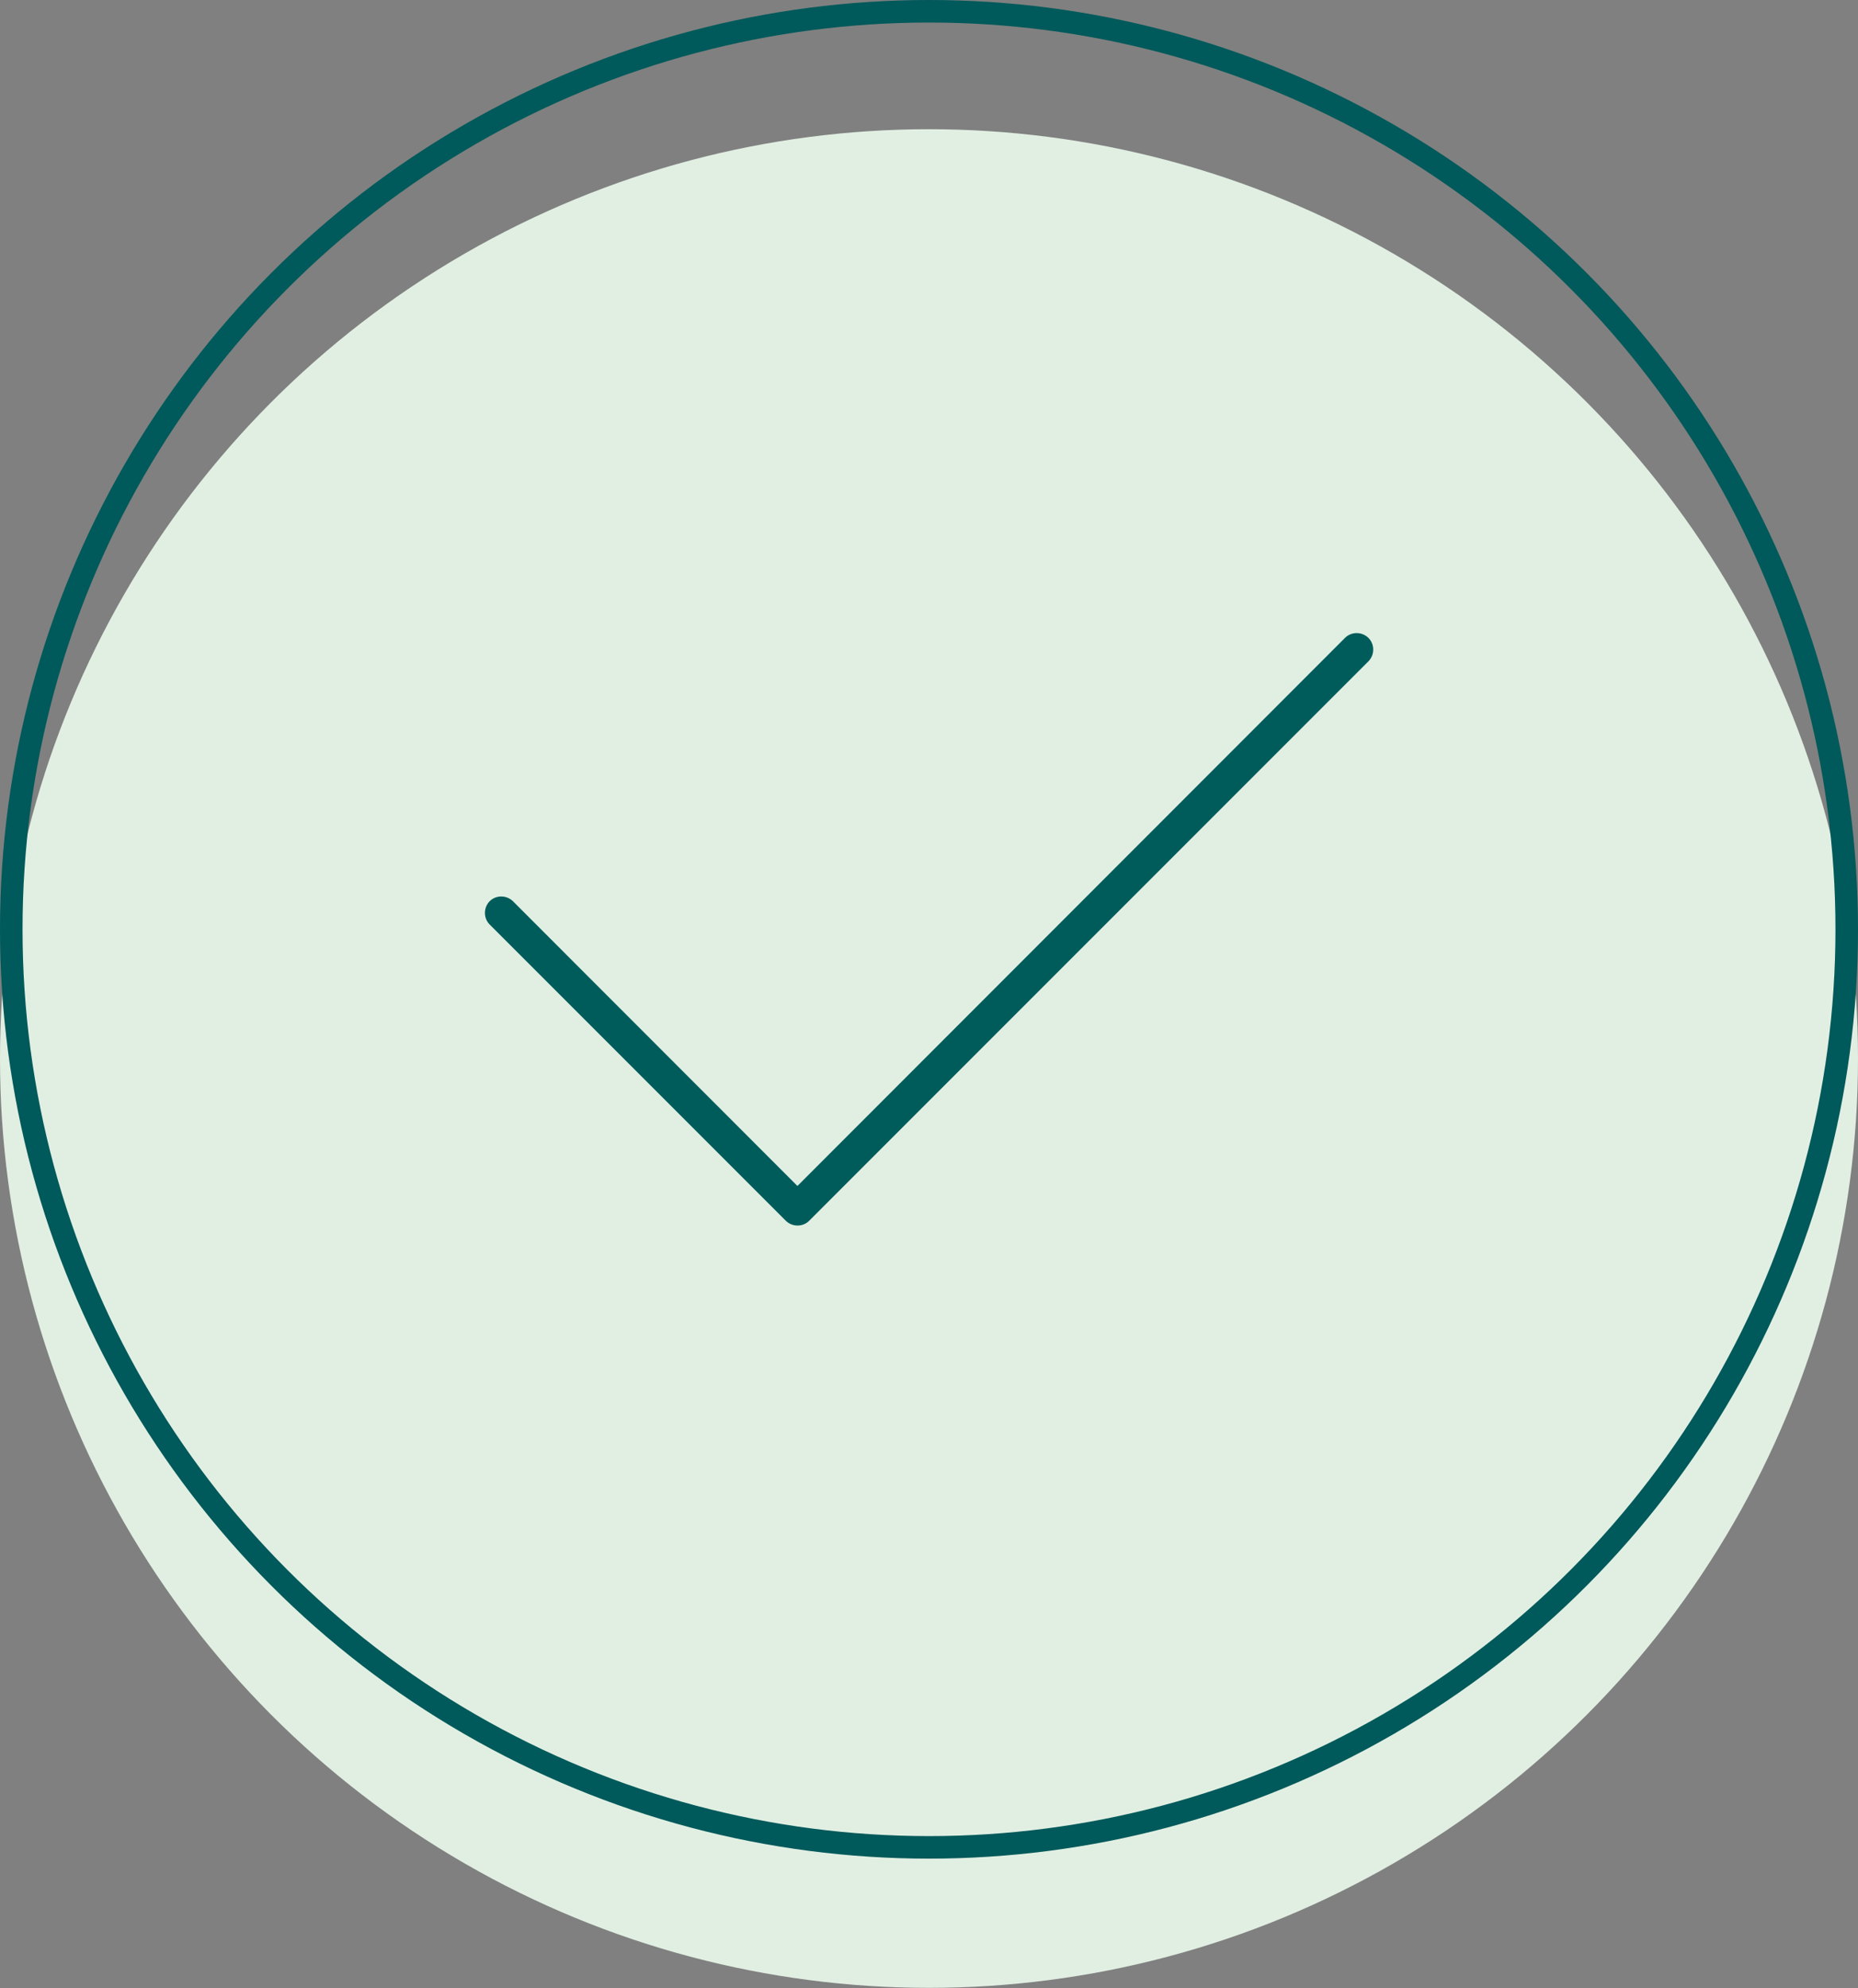
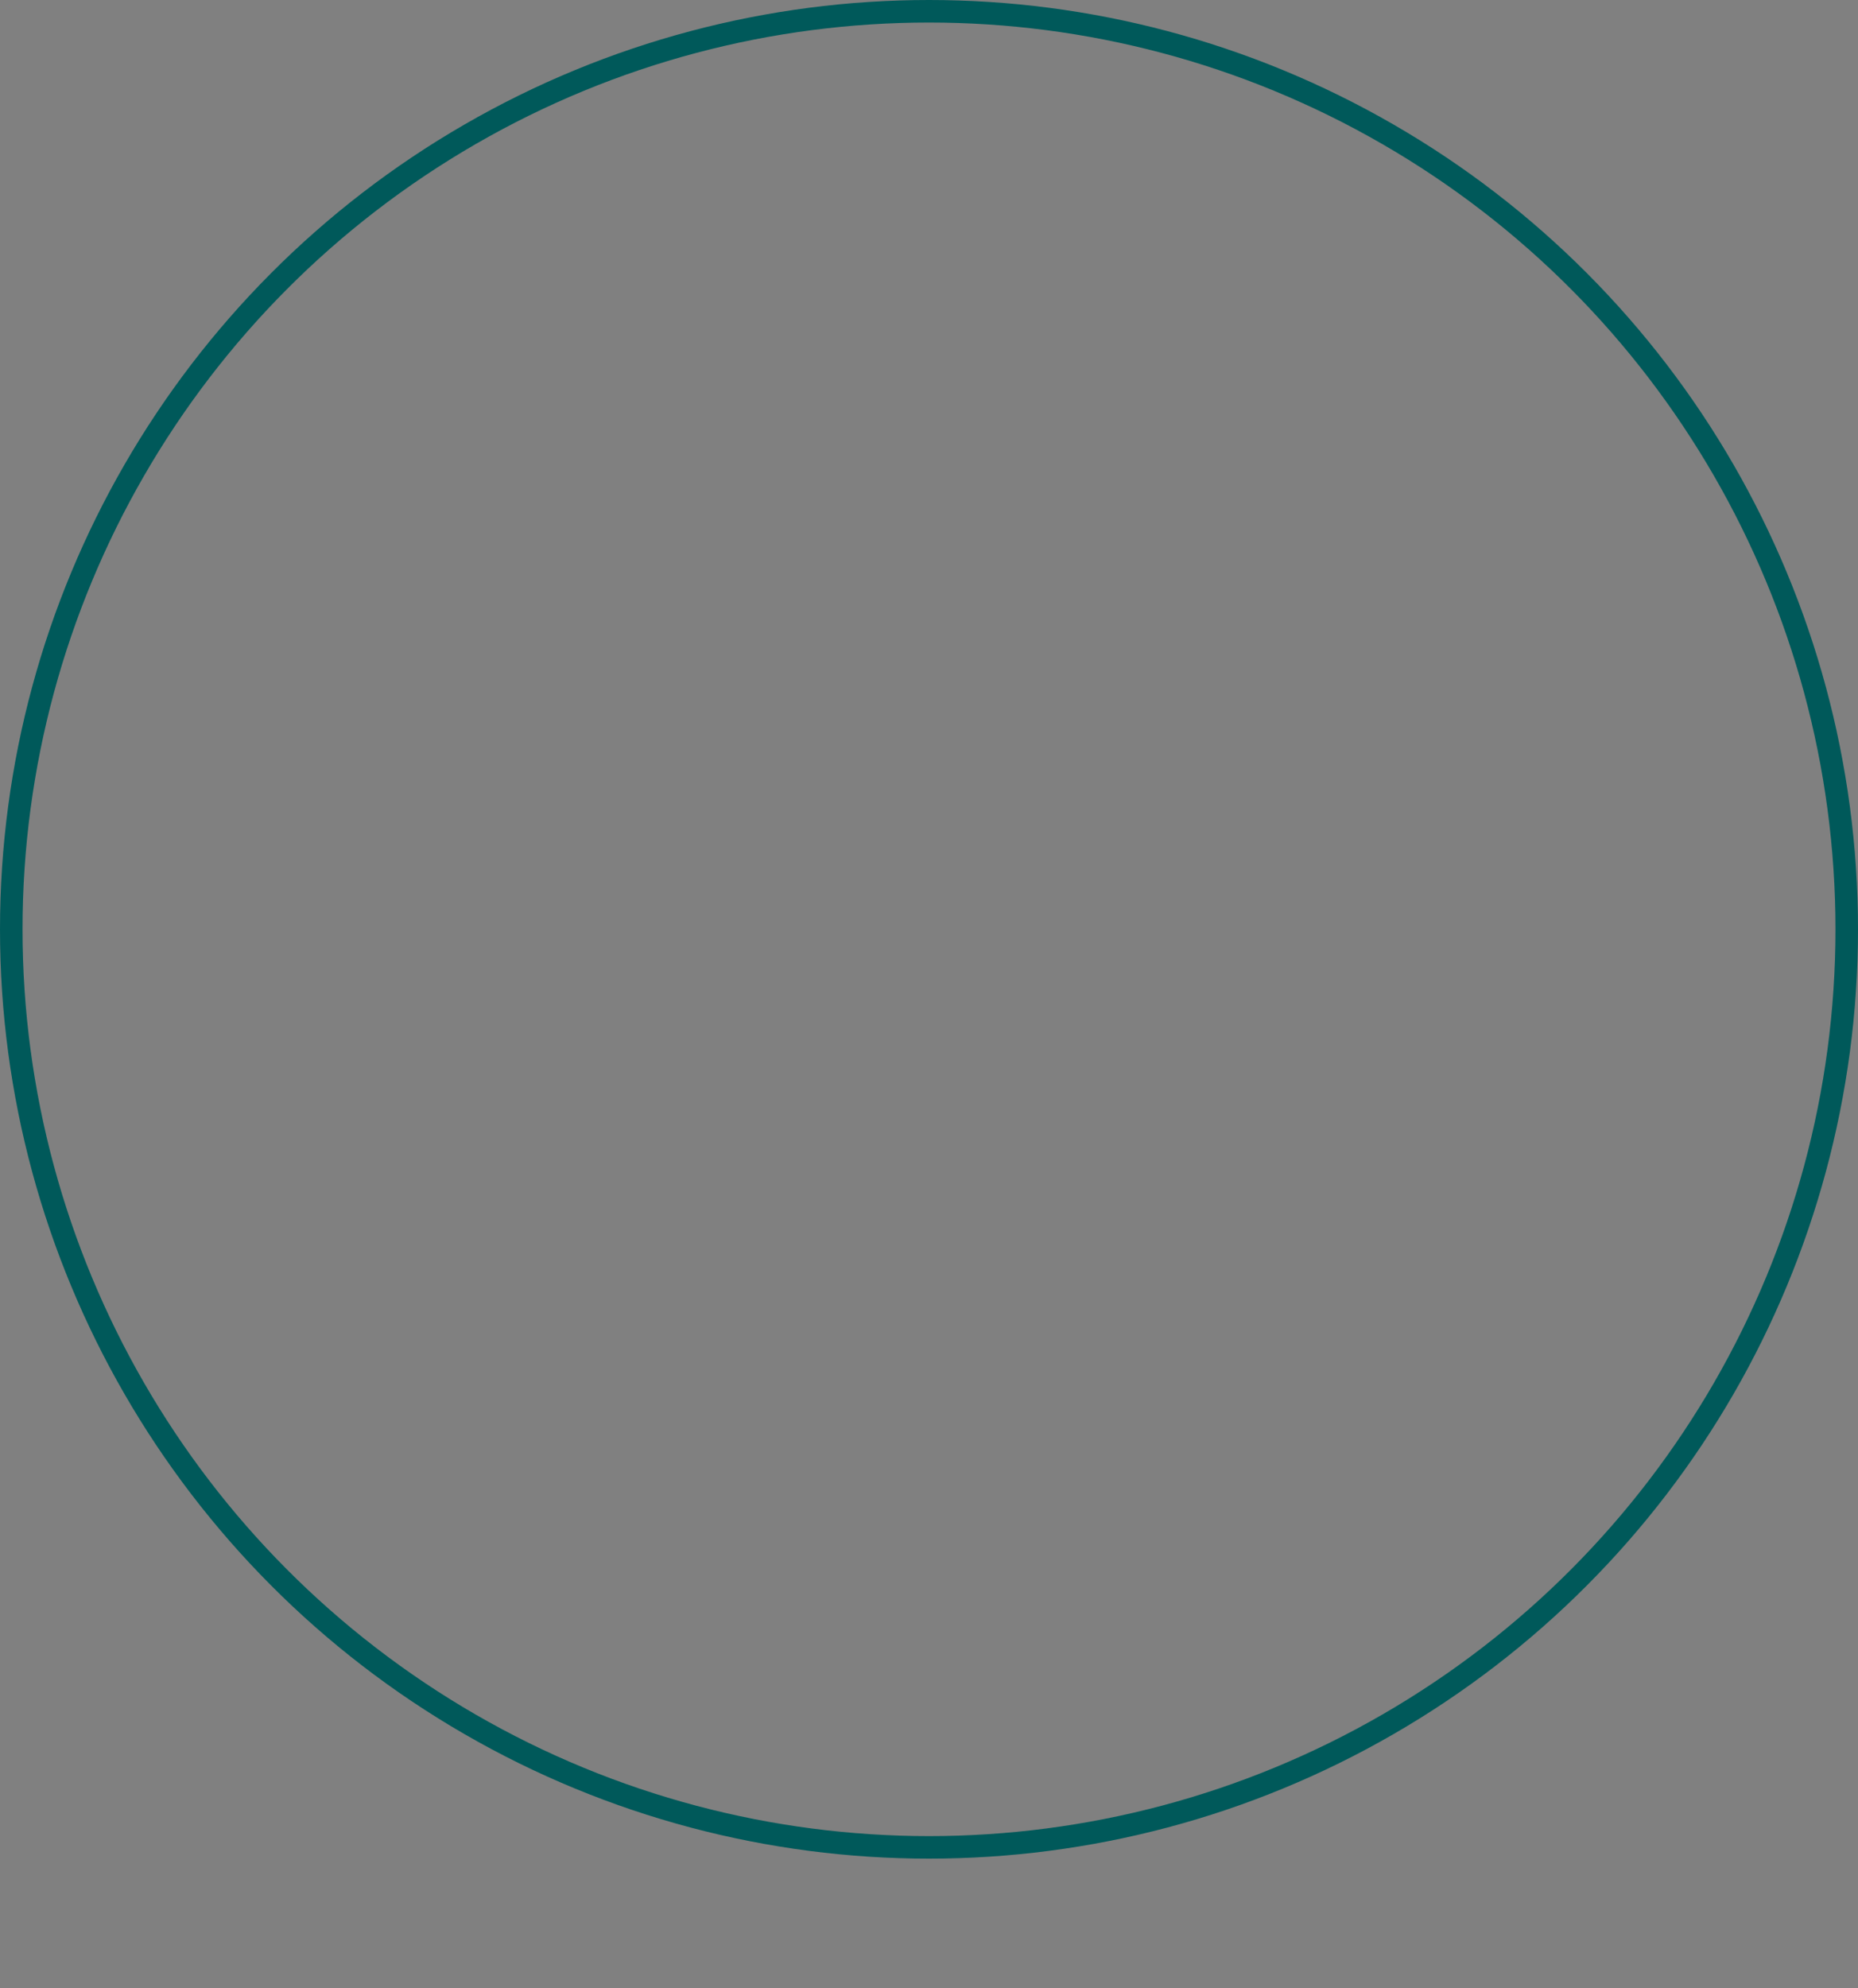
<svg xmlns="http://www.w3.org/2000/svg" id="Ebene_1" viewBox="0 0 123.7 132.31">
  <rect x="0" y="0" width="123.7" height="132.31" fill="#808080" stroke="none" />
  <defs>
    <style>
      .cls-1 {
        fill: #e1efe3;
        stroke: #e1efe3;
      }

      .cls-1, .cls-2 {
        stroke-miterlimit: 10;
        stroke-width: 1.5px;
      }

      .cls-2 {
        fill: none;
        stroke: #00595a;
      }

      .cls-3 {
        fill: #005c5b;
      }
    </style>
  </defs>
  <g>
-     <circle class="cls-1" cx="61.85" cy="70.45" r="61.1" />
    <circle class="cls-2" cx="61.85" cy="61.85" r="61.1" />
  </g>
-   <path class="cls-3" d="M91.11,42.46c.42.42.42,1.12,0,1.55l-37.24,37.24c-.42.42-1.12.42-1.55,0l-19.72-19.72c-.42-.42-.42-1.12,0-1.55.42-.42,1.12-.42,1.55,0l18.94,18.95,36.46-36.48c.42-.42,1.12-.42,1.55,0h.01Z" />
</svg>